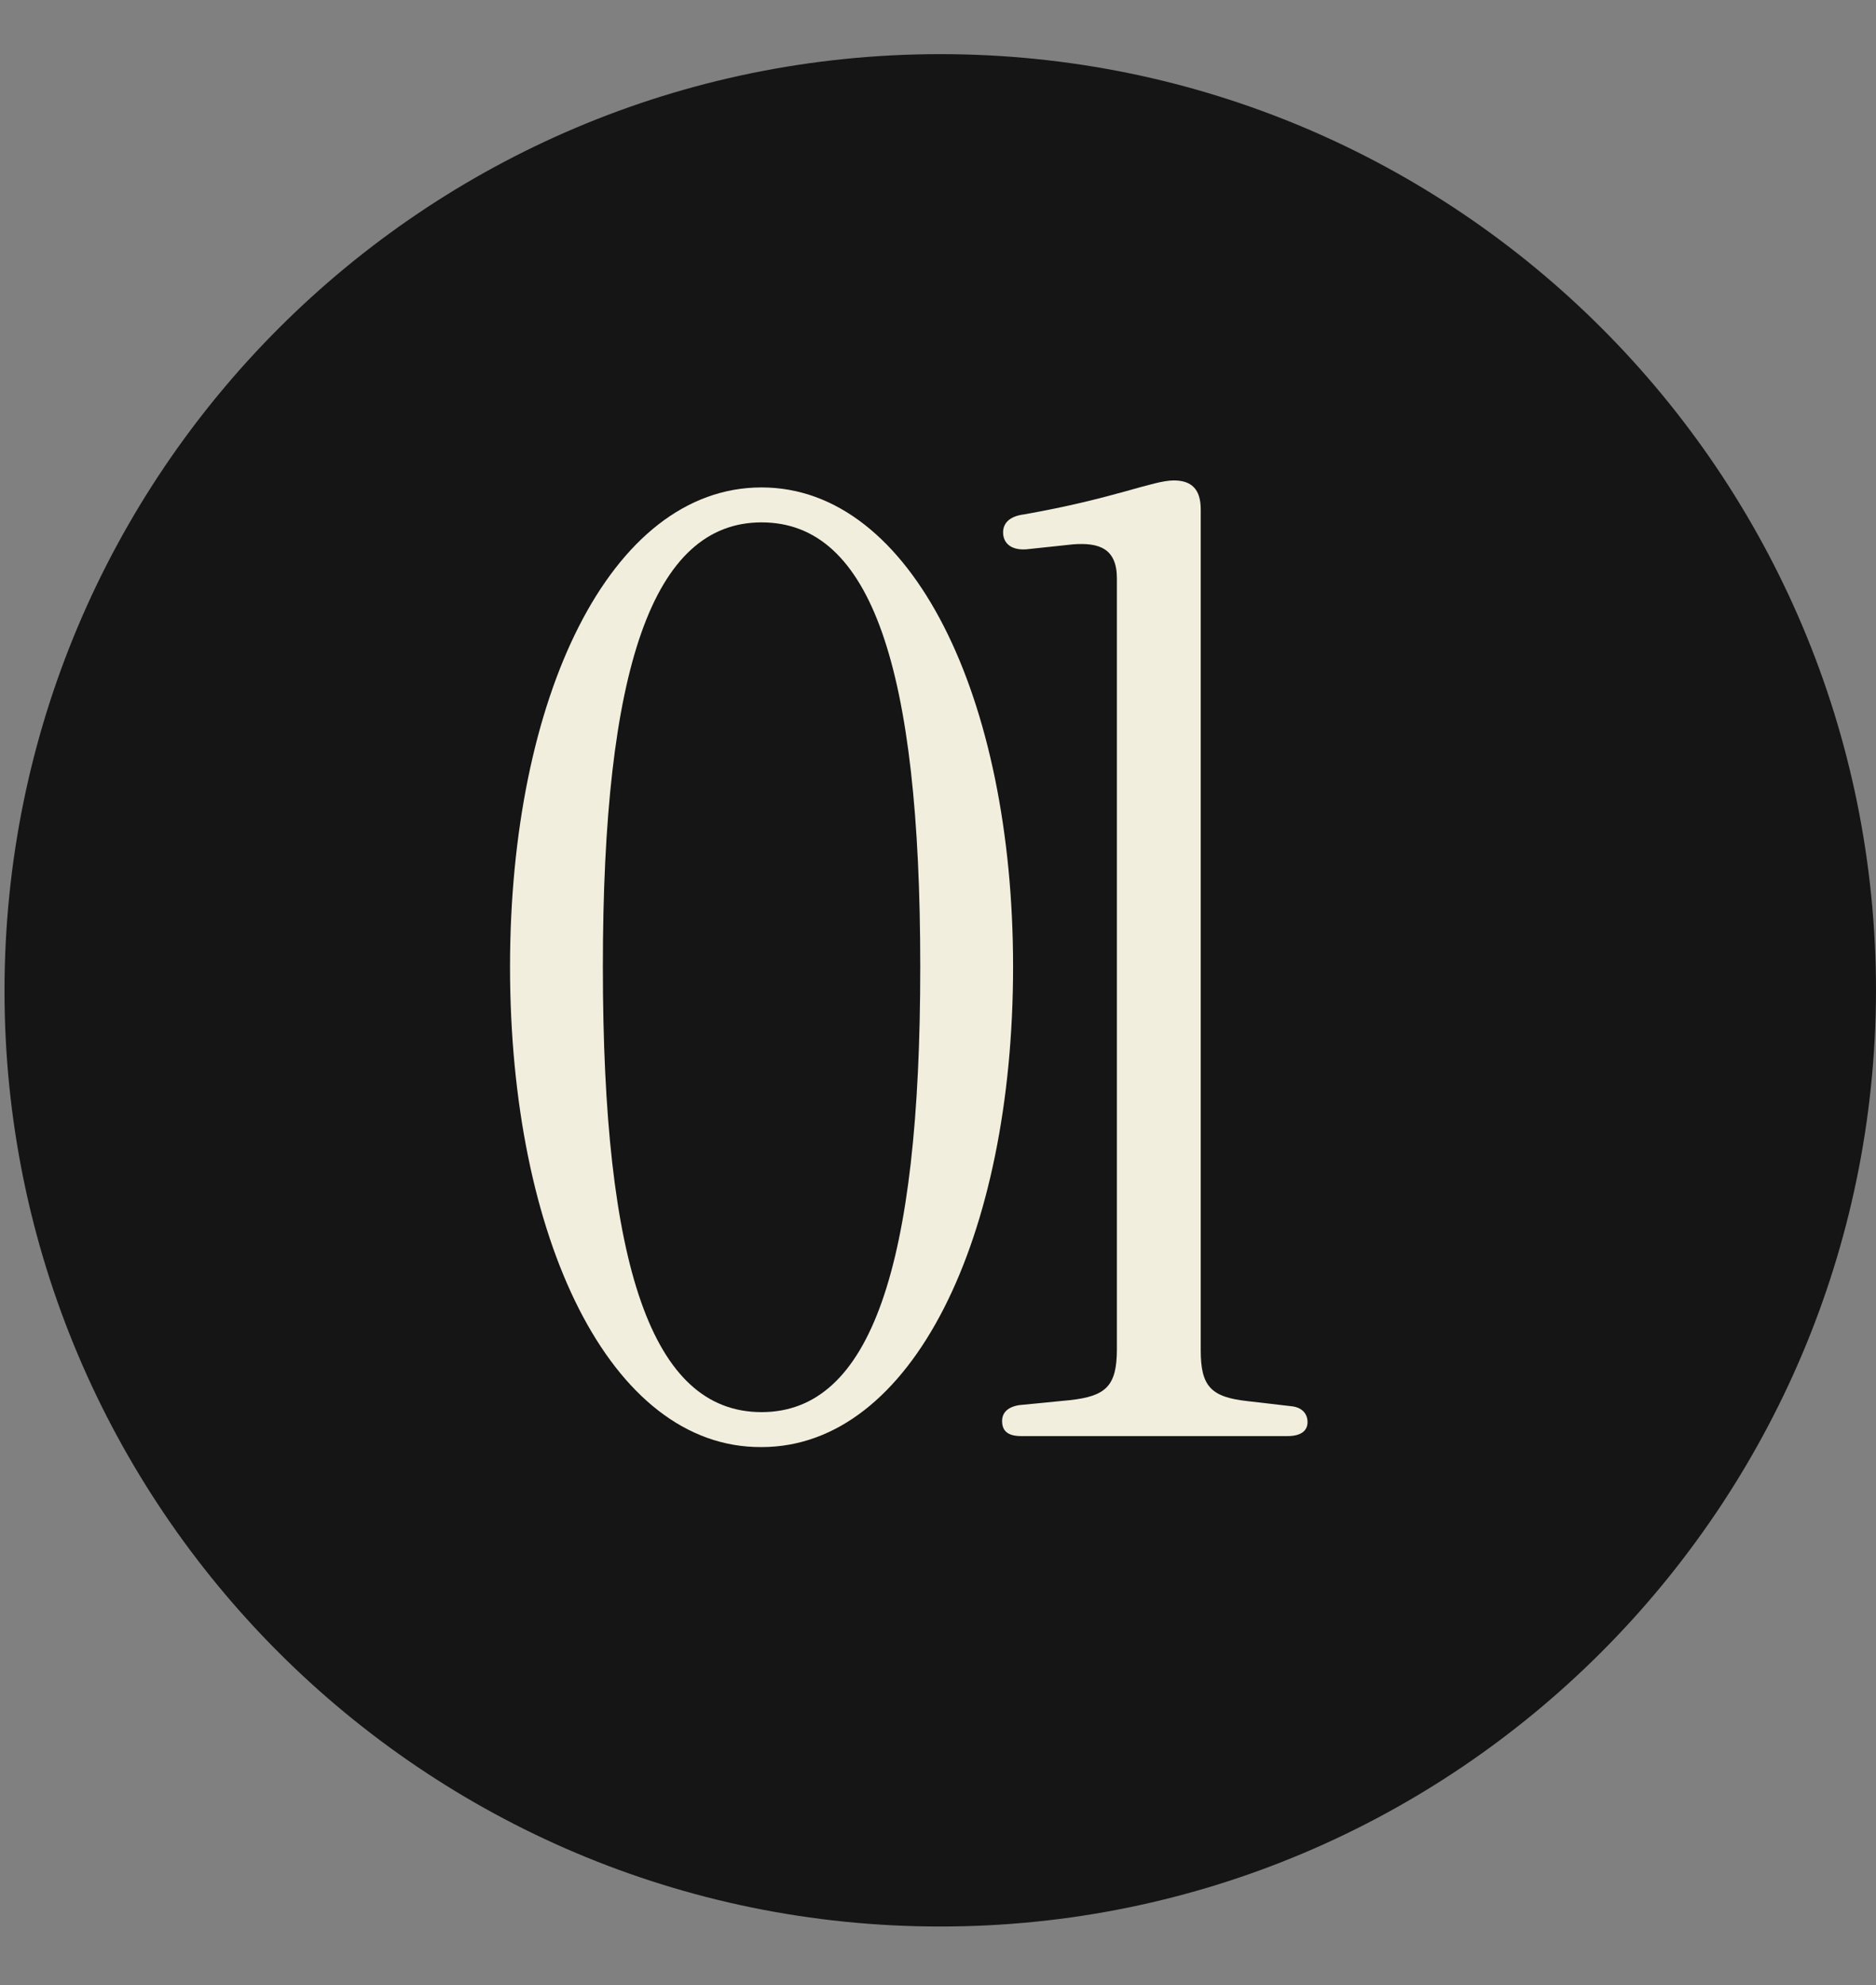
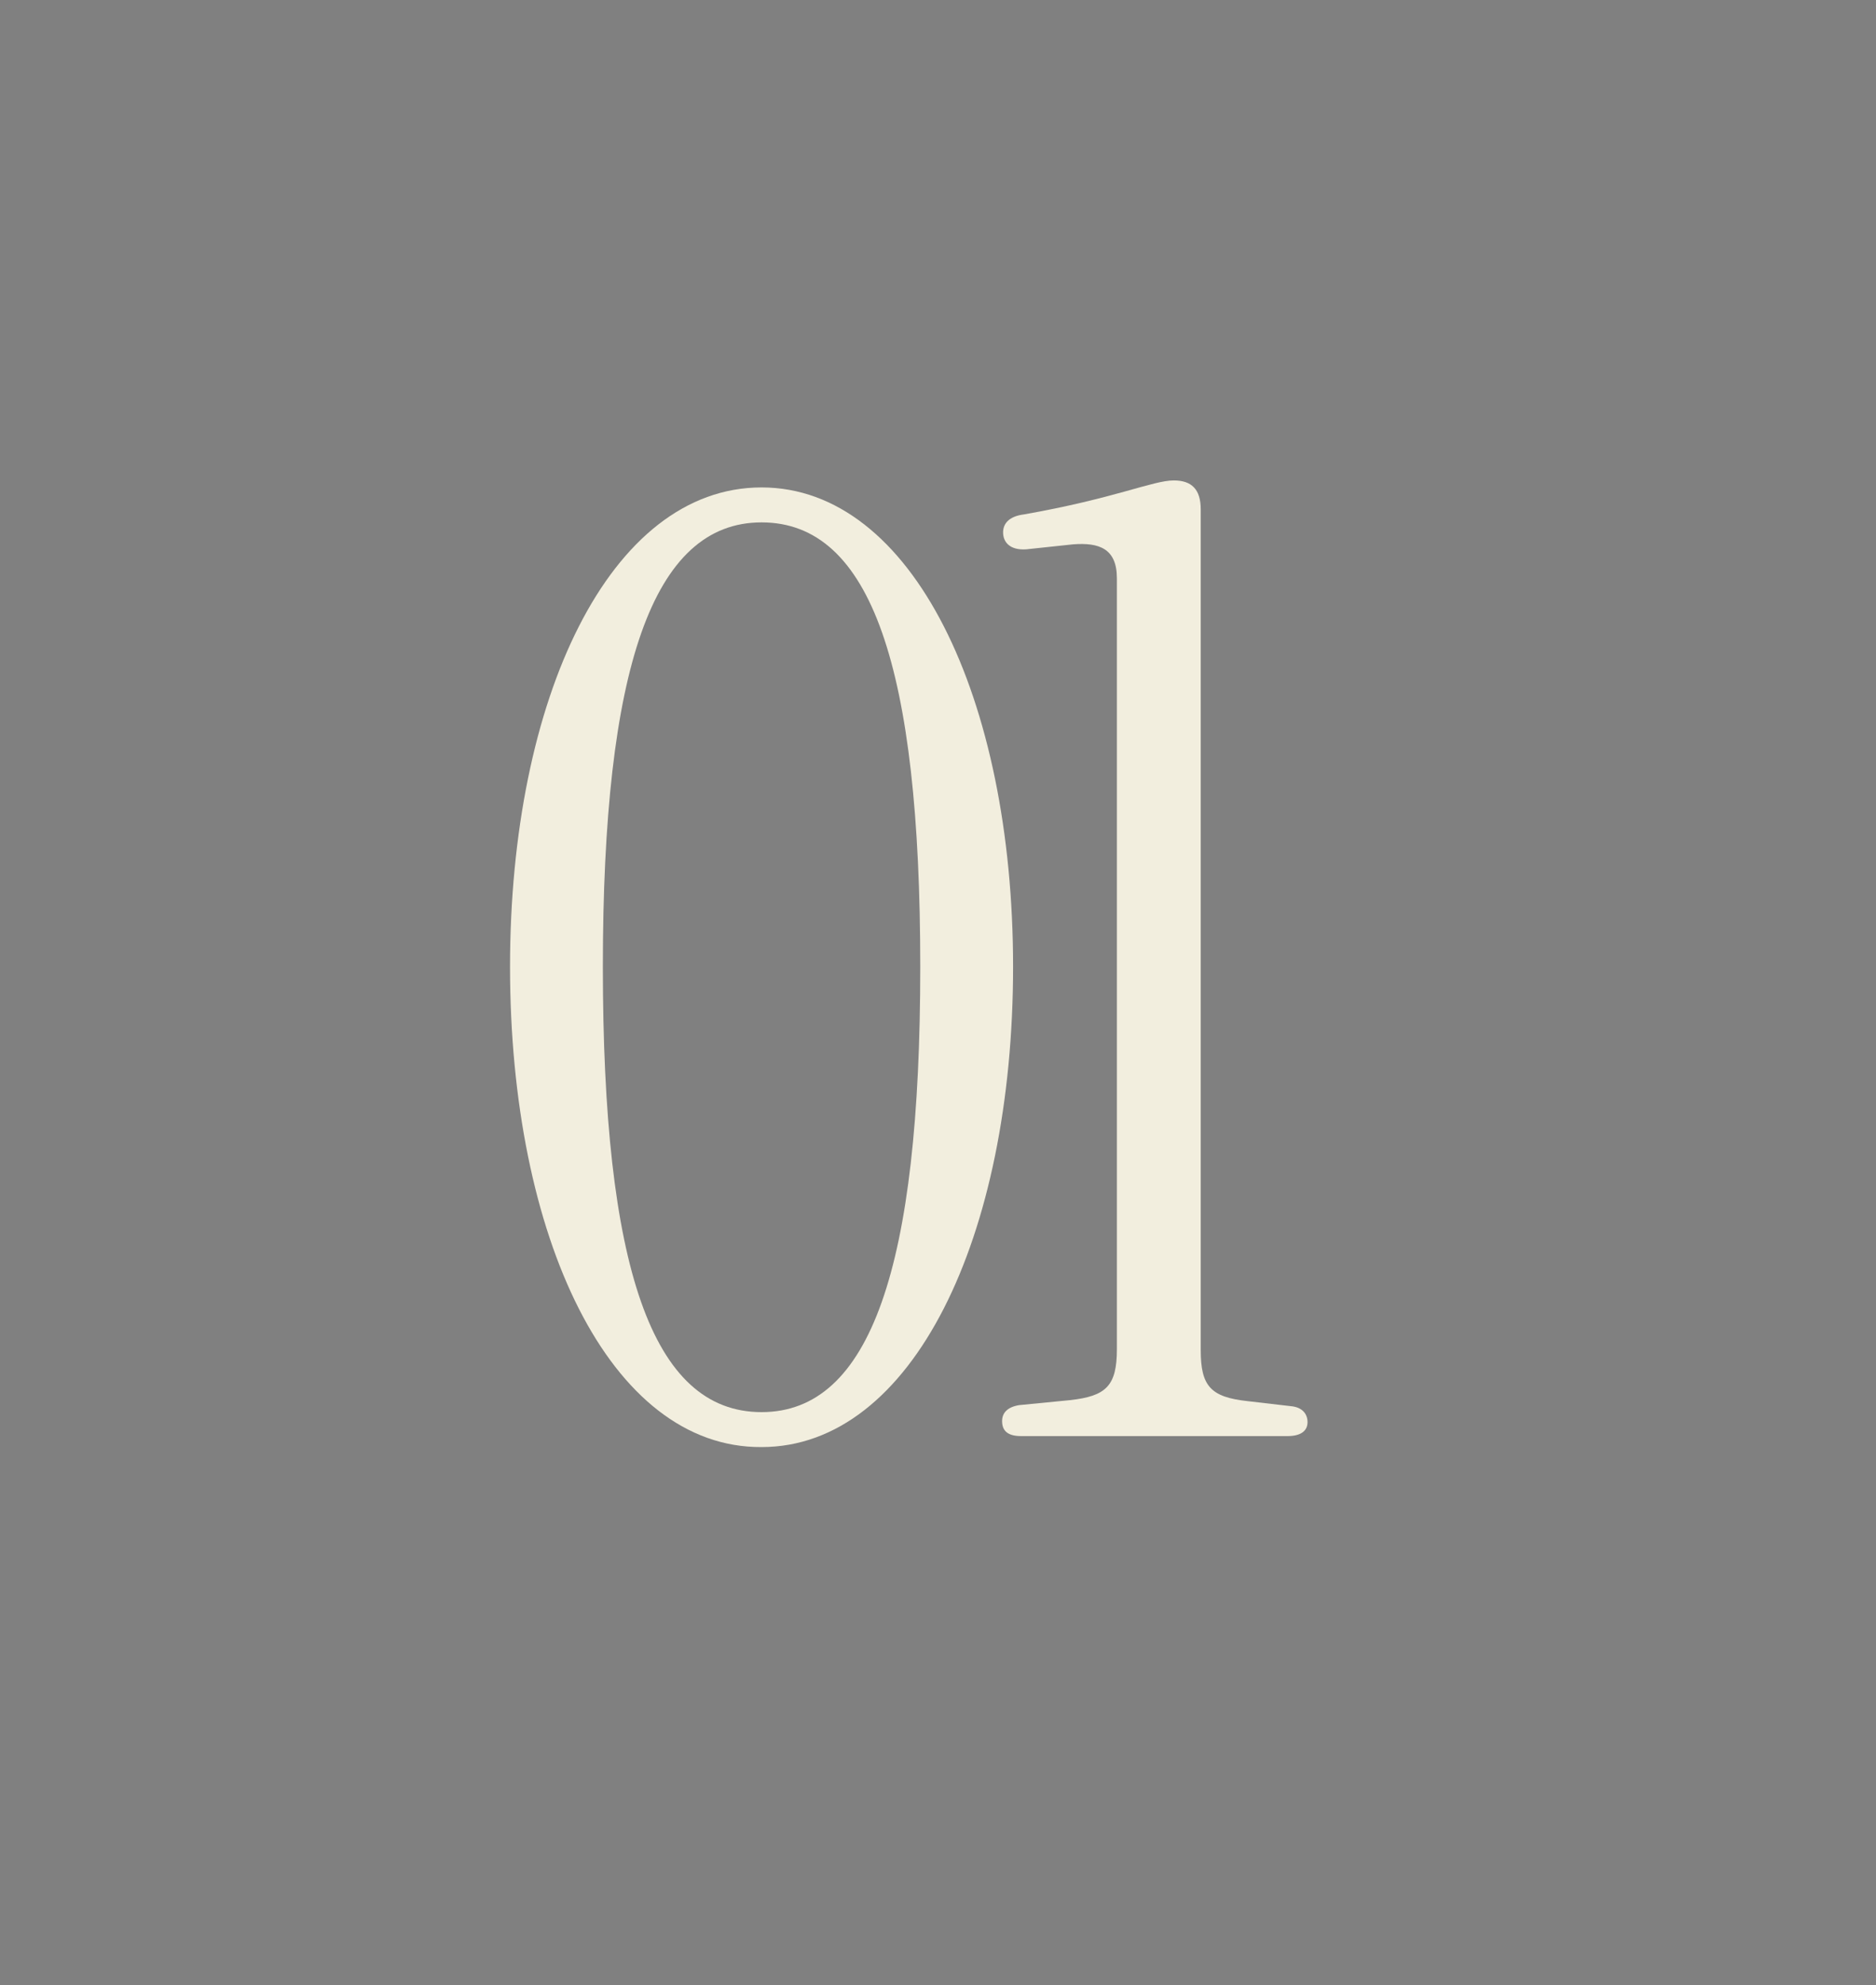
<svg xmlns="http://www.w3.org/2000/svg" fill="none" height="100%" overflow="visible" preserveAspectRatio="none" style="display: block;" viewBox="0 0 416 440" width="100%">
  <rect x="0" y="0" width="416" height="440" fill="#808080" stroke="none" />
  <g id="Group 5">
    <g id="Arrow">
      <g id="Arrow_2">
</g>
    </g>
    <g id="Group 4">
-       <path d="M208.5 427C93.874 427 1 334.071 1 219.622C1 104.929 93.874 12 208.5 12C323.126 12 416 104.929 416 219.622C415.756 334.071 322.882 427 208.5 427Z" fill="#151515" id="Vector" />
      <g id="Group">
        <g id="Group_2">
          <path d="M113.099 214.275C113.099 154.737 135.232 108.036 168.874 108.036C202.295 108.036 224.649 154.737 224.649 214.275C224.649 274.255 202.295 320.735 168.874 320.735C135.232 320.956 113.099 274.255 113.099 214.275ZM204.066 214.275C204.066 148.097 193.221 115.783 168.874 115.783C144.749 115.783 133.683 148.097 133.683 214.275C133.683 280.674 144.528 312.988 168.874 312.988C192.999 312.988 204.066 280.895 204.066 214.275Z" fill="#F2EEDE" id="Vector_2" />
          <path d="M222.215 314.98C222.215 313.209 223.322 311.881 225.978 311.438L237.265 310.332C245.233 309.447 247.668 307.233 247.668 299.044V128.177C247.668 121.537 243.684 120.209 237.929 120.652L227.527 121.758C223.986 121.98 222.436 120.209 222.436 117.996C222.436 116.225 223.543 114.454 227.084 114.012C247.225 110.47 255.636 106.486 260.284 106.486C264.268 106.486 266.26 108.478 266.26 112.905V299.265C266.26 307.233 268.473 309.668 276.662 310.553L286.179 311.66C288.835 311.881 289.942 313.43 289.942 315.201C289.942 317.193 288.393 318.3 285.515 318.3H226.42C223.543 318.3 222.215 317.193 222.215 314.98Z" fill="#F2EEDE" id="Vector_3" />
        </g>
      </g>
    </g>
  </g>
</svg>